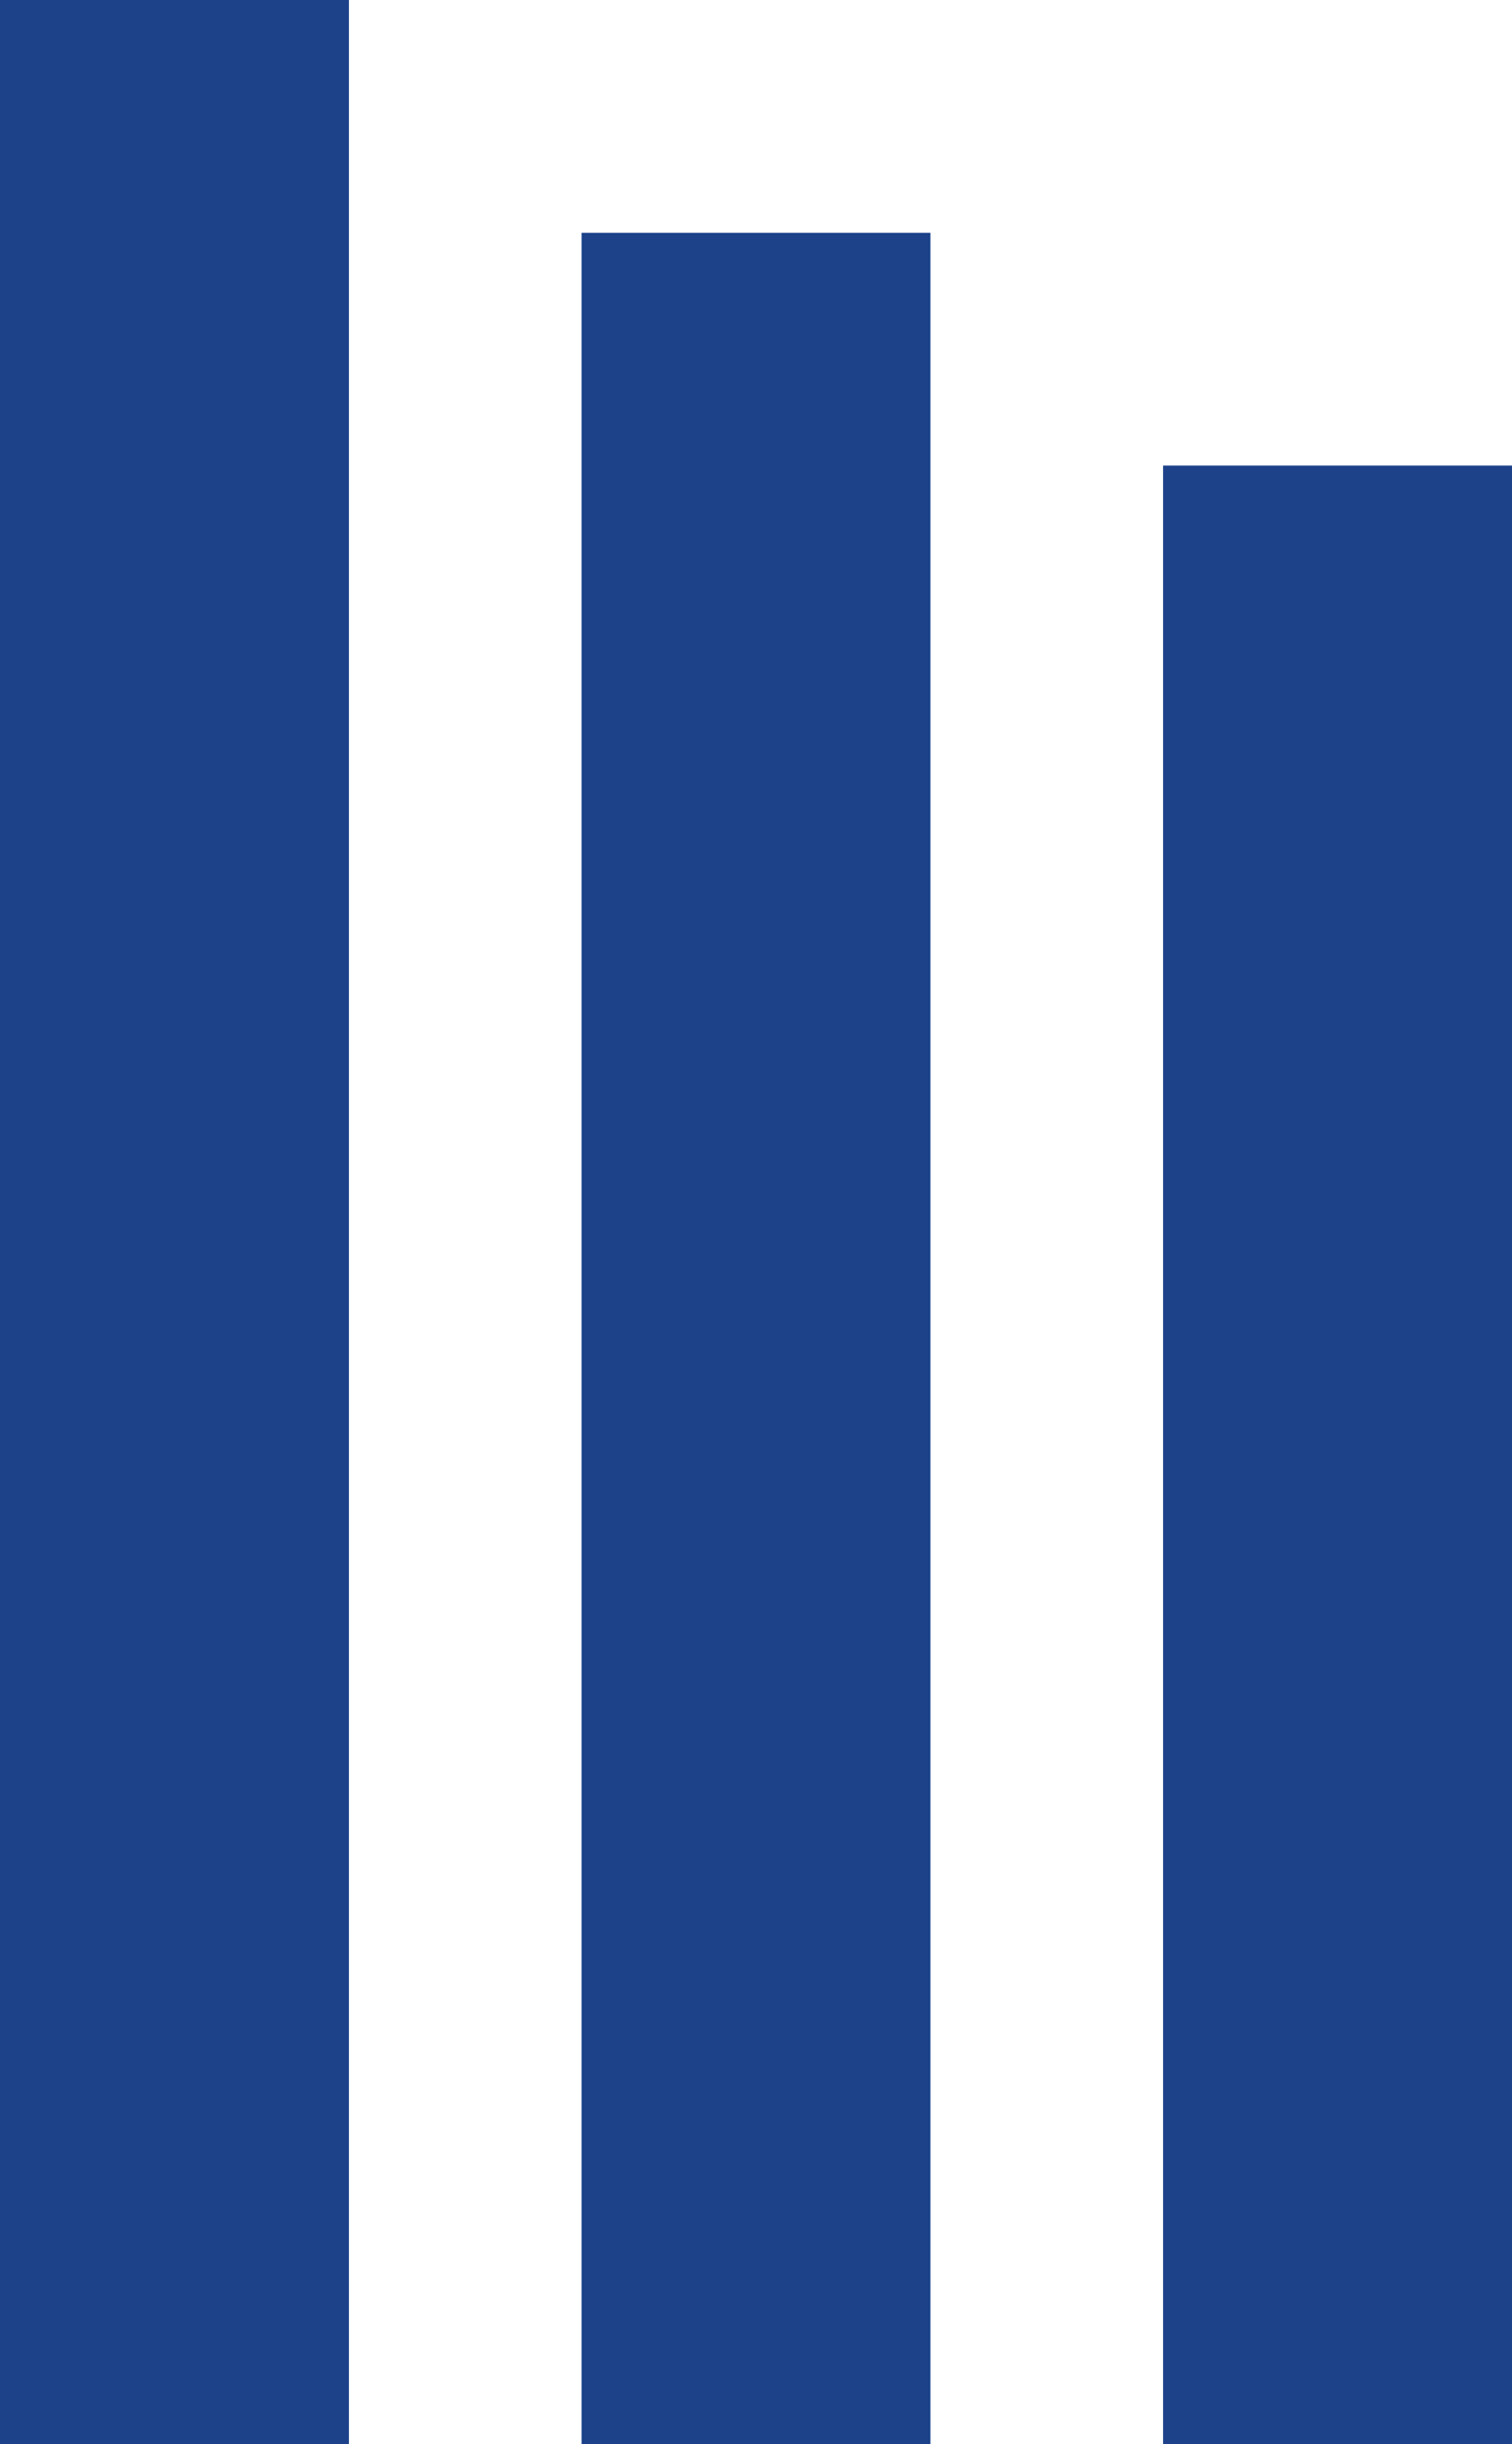
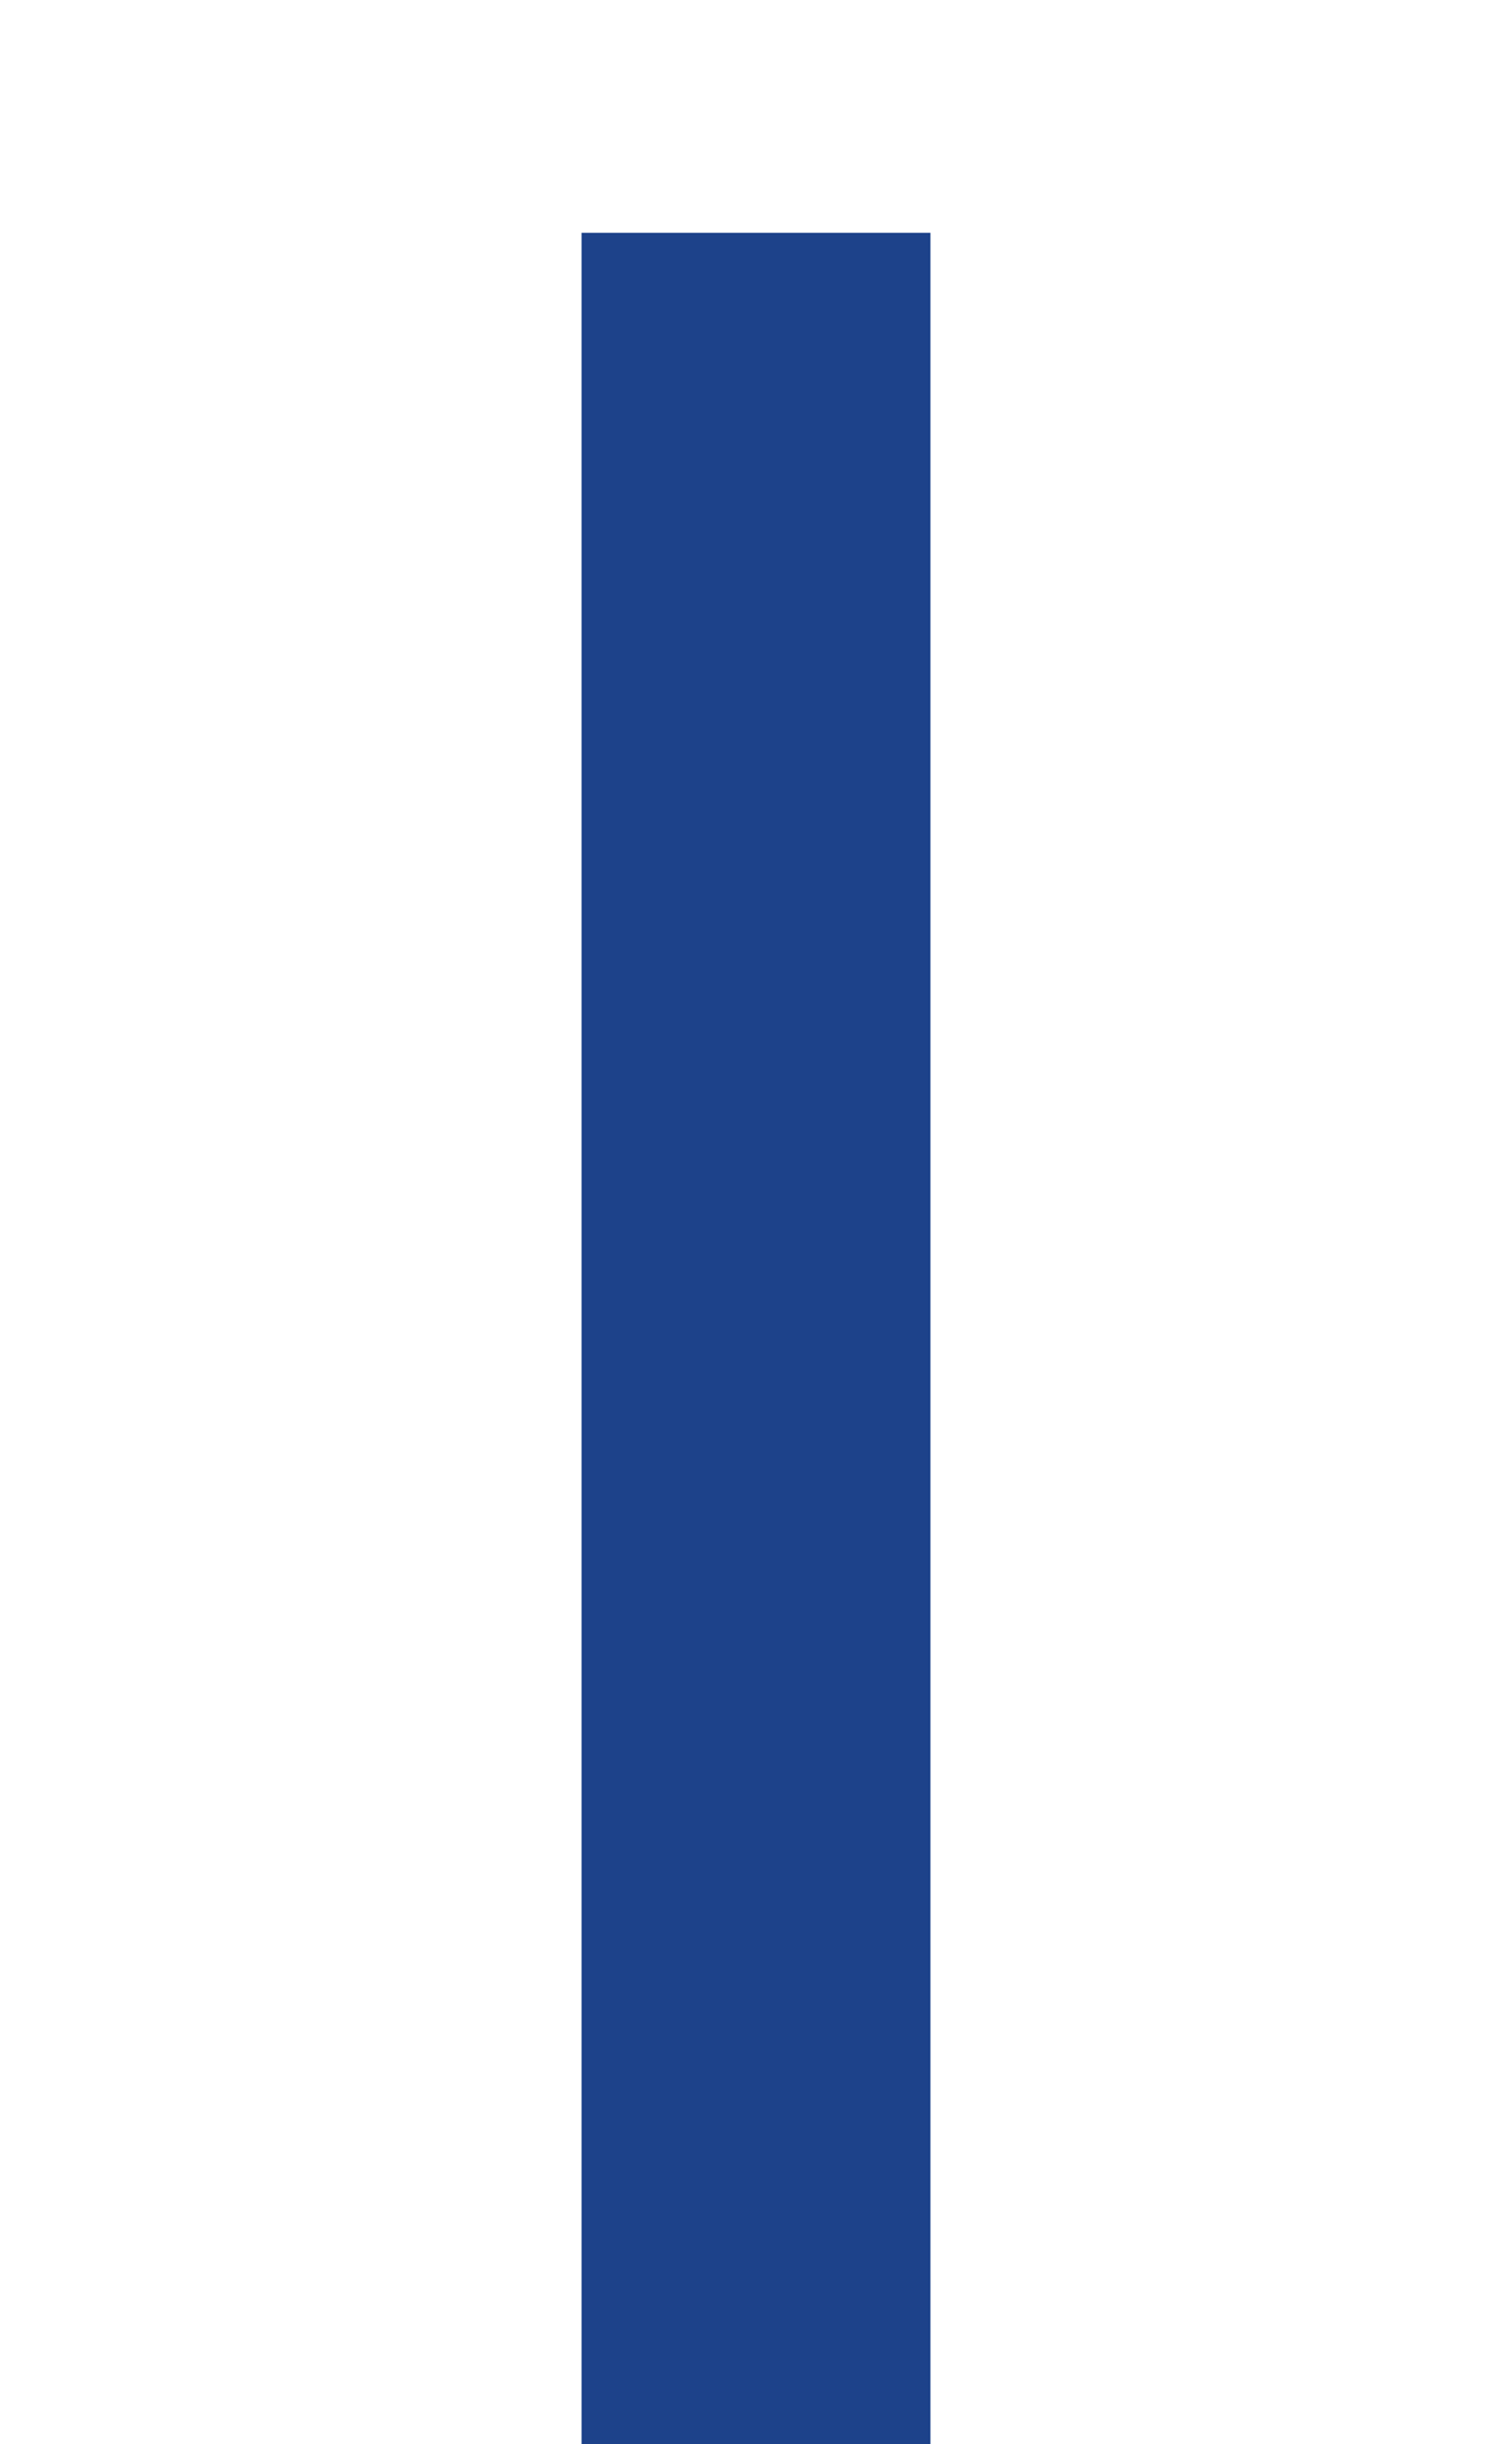
<svg xmlns="http://www.w3.org/2000/svg" width="13" height="21" viewBox="0 0 13 21">
  <g id="Group_1030" data-name="Group 1030" transform="translate(6736 -8234)">
    <g id="Group_480" data-name="Group 480" transform="translate(-7072 8198)">
-       <rect id="Rectangle_1894" data-name="Rectangle 1894" width="3" height="21" transform="translate(336 36)" fill="#1d428a" />
      <rect id="Rectangle_1895" data-name="Rectangle 1895" width="3" height="19" transform="translate(341 38)" fill="#1d428a" />
-       <rect id="Rectangle_1896" data-name="Rectangle 1896" width="3" height="17" transform="translate(346 40)" fill="#1d428a" />
    </g>
  </g>
</svg>